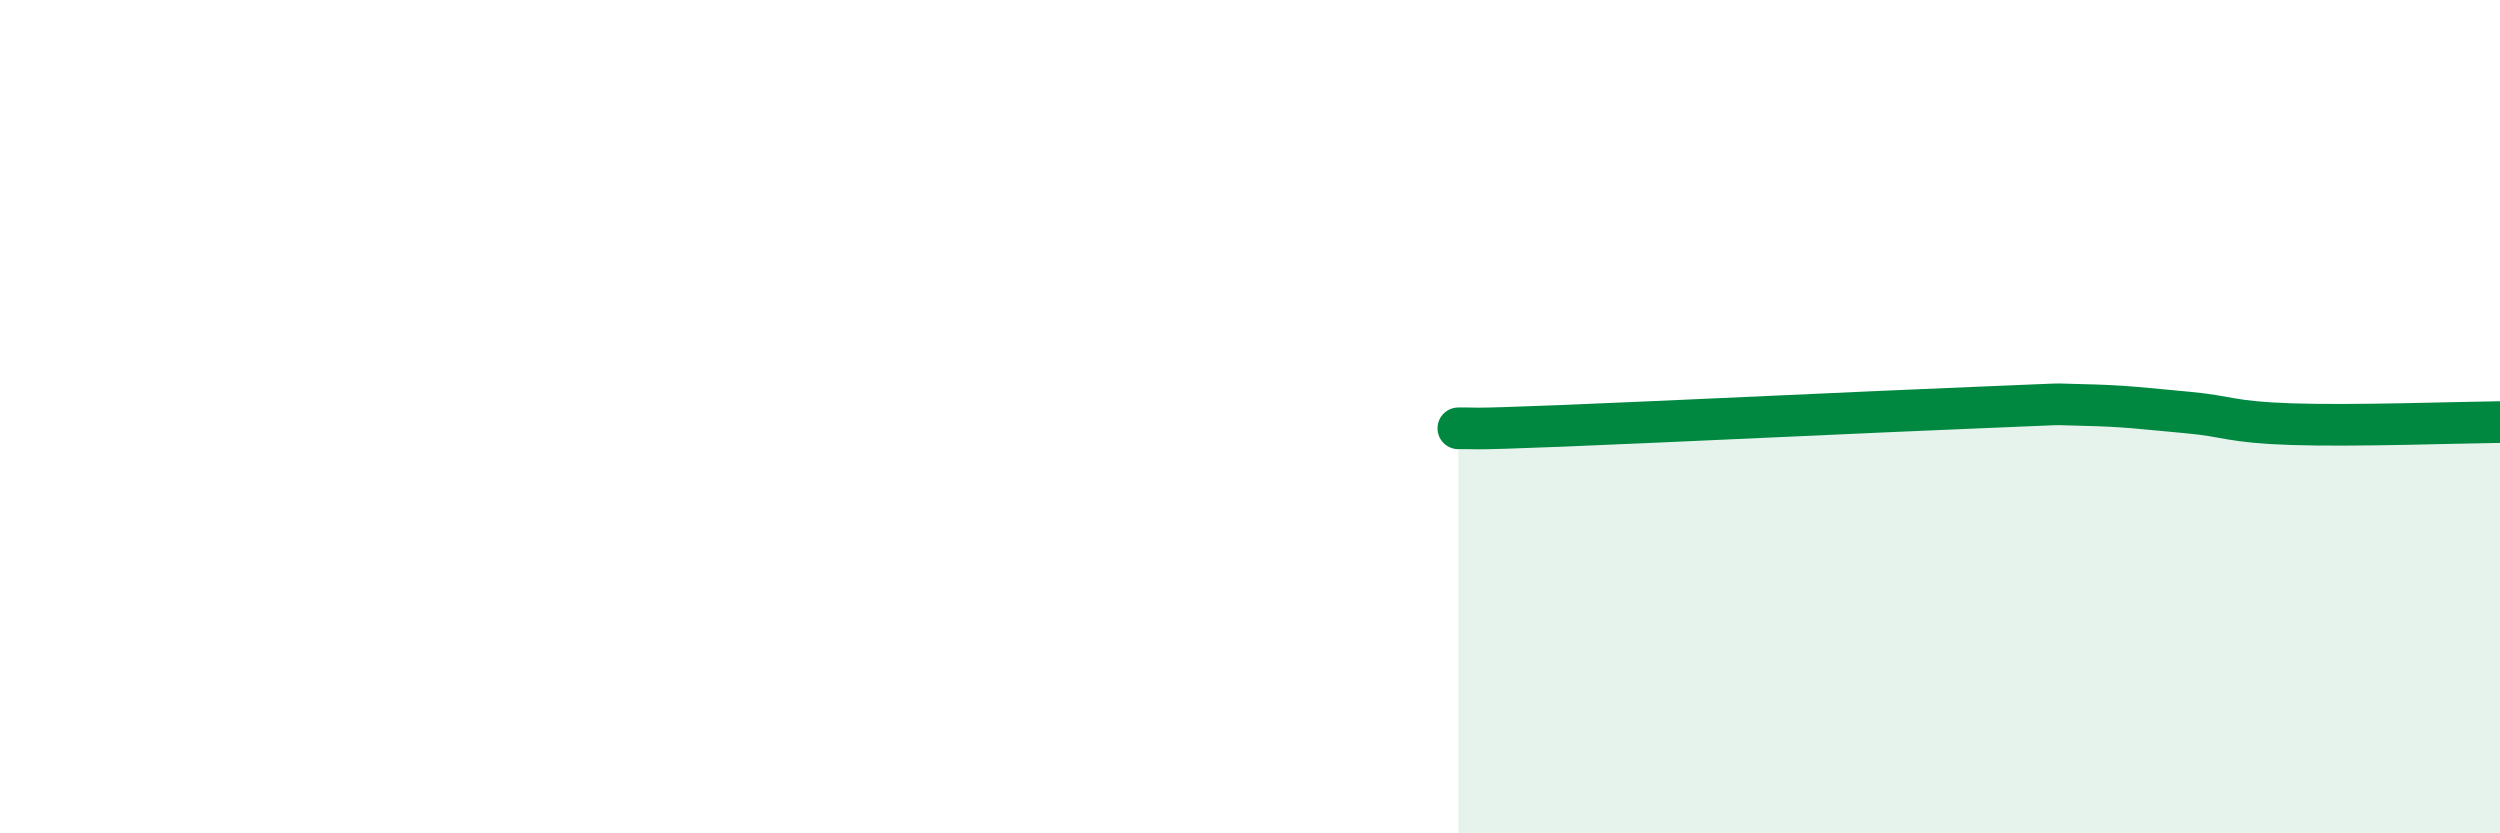
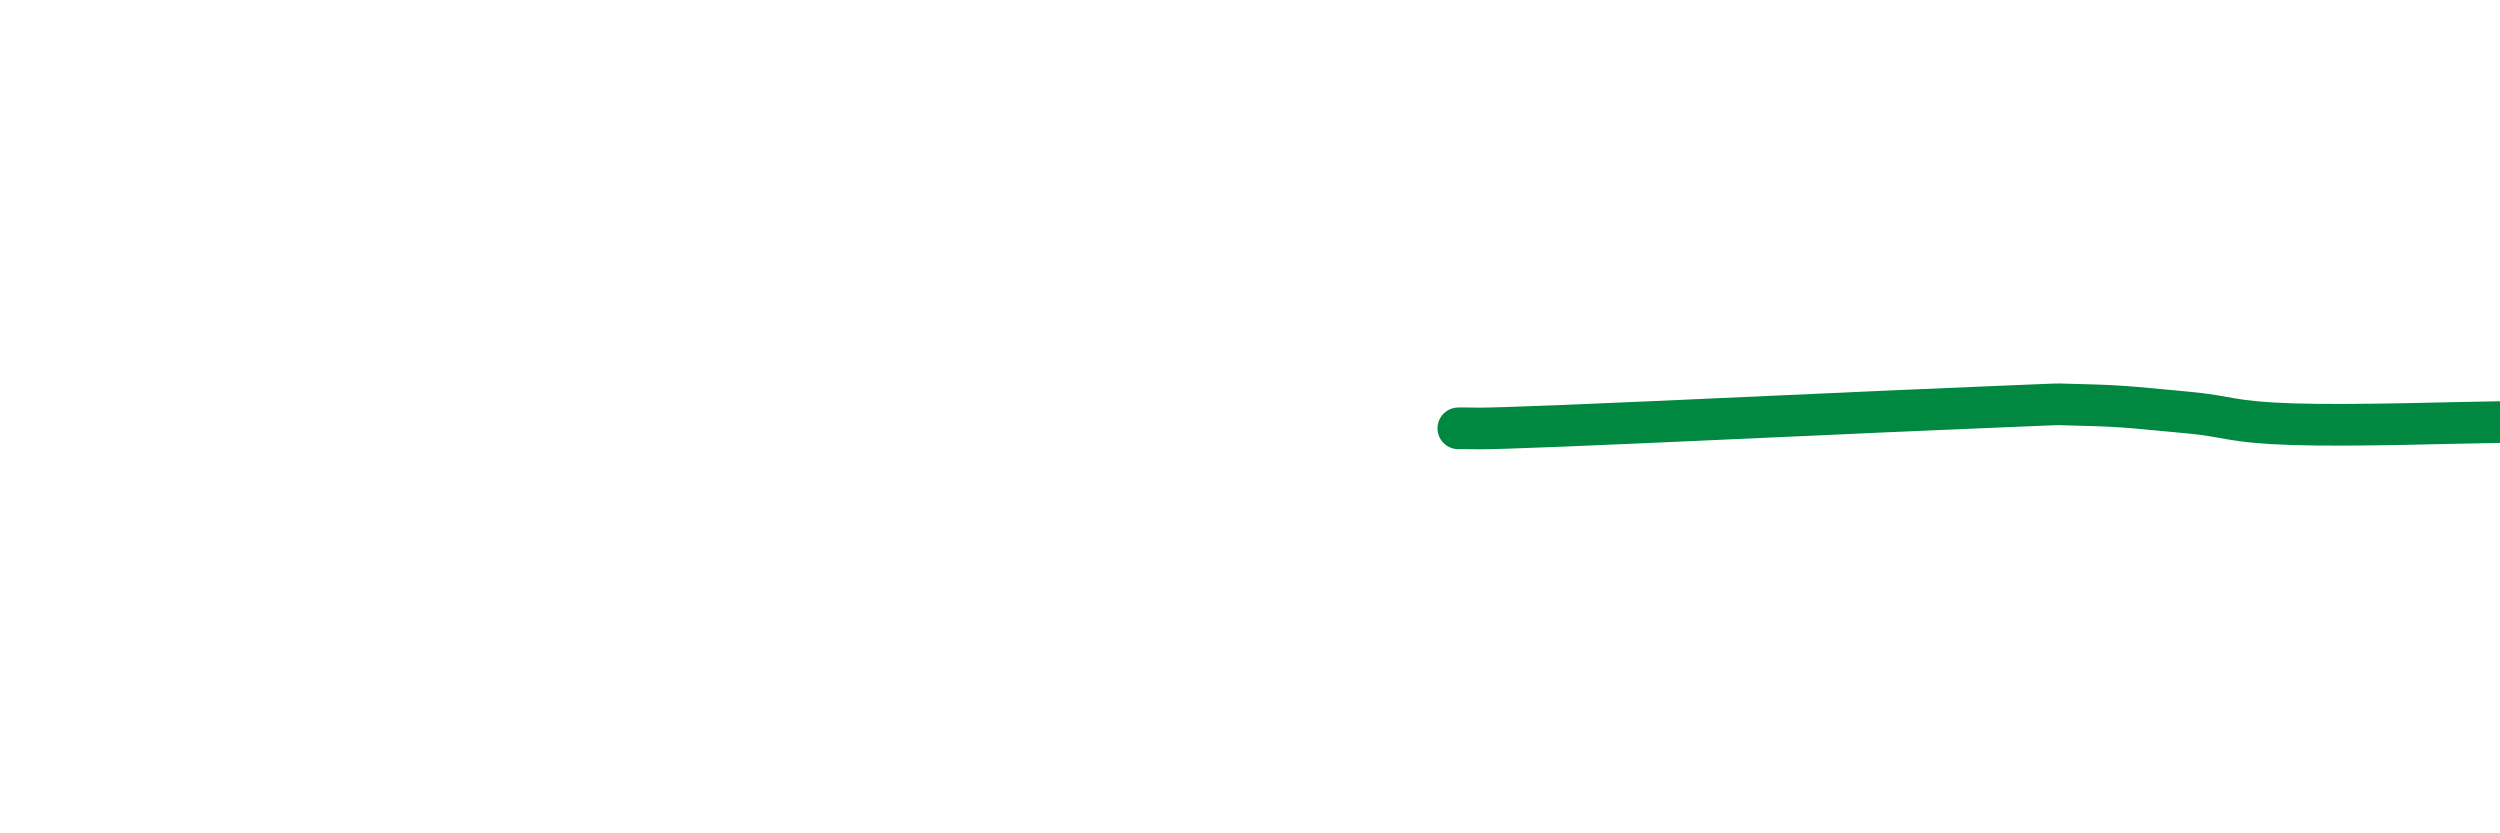
<svg xmlns="http://www.w3.org/2000/svg" width="60" height="20" viewBox="0 0 60 20">
-   <path d="M 35,10.28 C 35.5,10.27 35,10.32 37.5,10.22 C 40,10.12 45,9.88 47.5,9.78 C 50,9.68 49,9.7 50,9.72 C 51,9.74 51.5,9.81 52.5,9.9 C 53.5,9.99 53.5,10.13 55,10.18 C 56.5,10.23 59,10.14 60,10.13L60 20L35 20Z" fill="#008740" opacity="0.1" stroke-linecap="round" stroke-linejoin="round" />
  <path d="M 35,10.28 C 35.5,10.27 35,10.32 37.5,10.22 C 40,10.12 45,9.88 47.5,9.78 C 50,9.68 49,9.7 50,9.72 C 51,9.74 51.5,9.81 52.5,9.9 C 53.5,9.99 53.5,10.13 55,10.18 C 56.5,10.23 59,10.14 60,10.13" stroke="#008740" stroke-width="1" fill="none" stroke-linecap="round" stroke-linejoin="round" />
</svg>